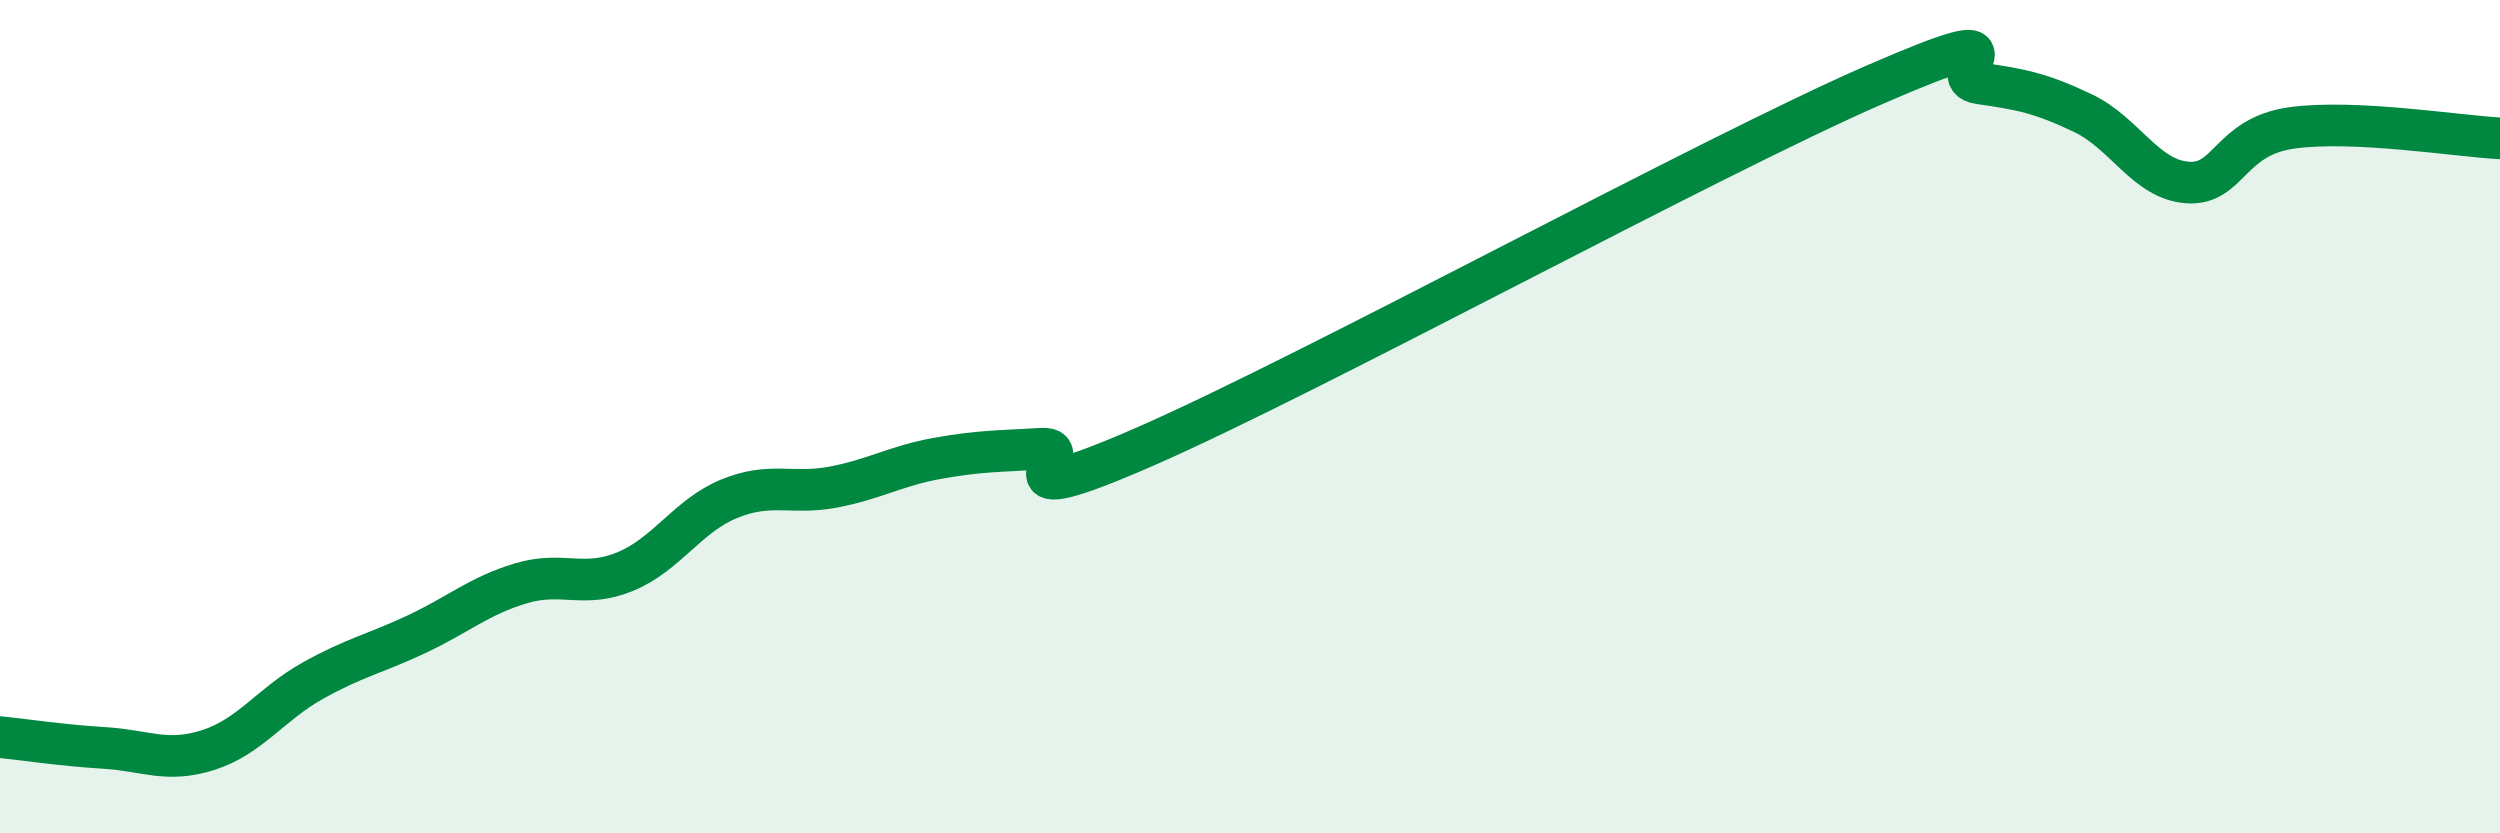
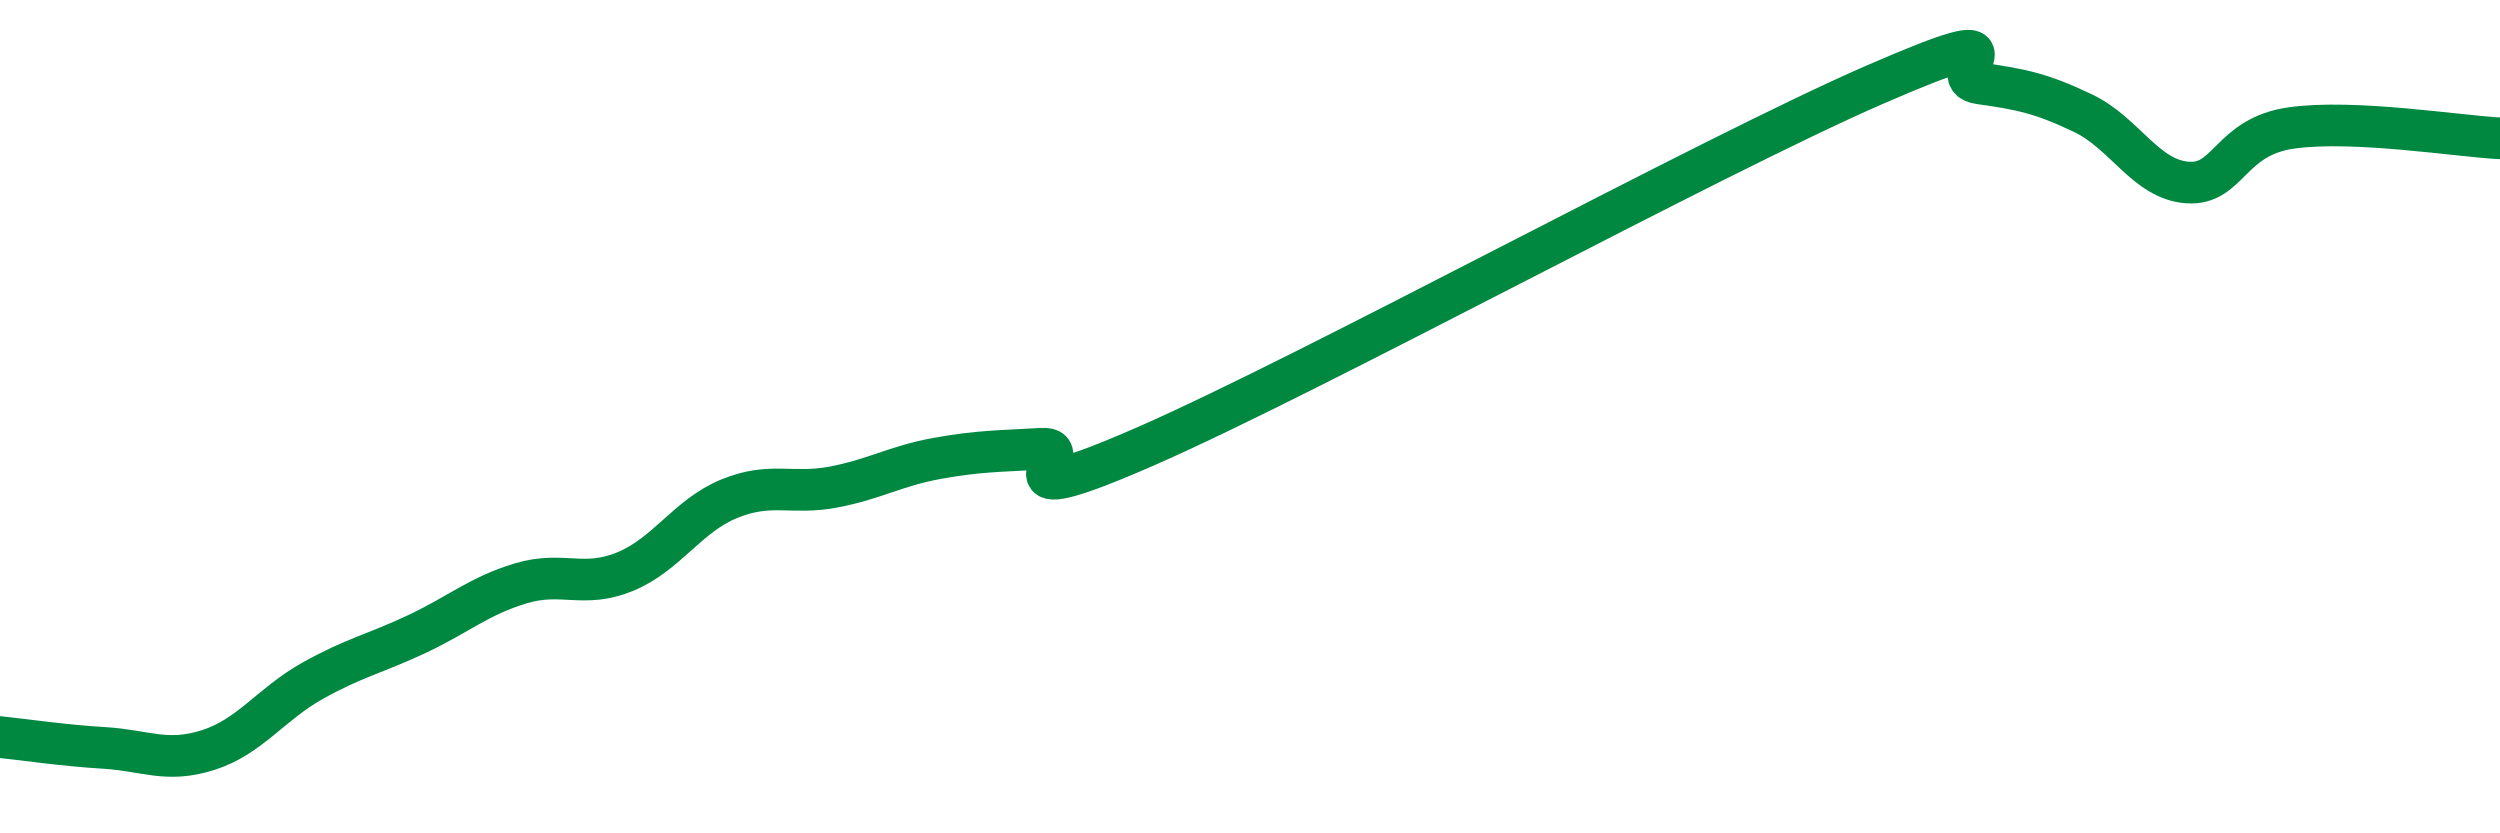
<svg xmlns="http://www.w3.org/2000/svg" width="60" height="20" viewBox="0 0 60 20">
-   <path d="M 0,17.69 C 0.5,17.74 1.5,17.89 2.5,17.95 C 3.5,18.01 4,18.32 5,18 C 6,17.68 6.5,16.9 7.5,16.34 C 8.5,15.78 9,15.69 10,15.22 C 11,14.75 11.5,14.3 12.5,14 C 13.5,13.7 14,14.13 15,13.72 C 16,13.31 16.5,12.38 17.5,11.97 C 18.5,11.56 19,11.88 20,11.69 C 21,11.5 21.5,11.18 22.5,11 C 23.5,10.82 24,10.83 25,10.77 C 26,10.71 23.5,12.46 27.5,10.71 C 31.5,8.96 41,3.77 45,2.03 C 49,0.29 46.5,1.86 47.5,2 C 48.5,2.14 49,2.24 50,2.72 C 51,3.2 51.5,4.31 52.5,4.38 C 53.5,4.45 53.5,3.28 55,3.07 C 56.5,2.86 59,3.27 60,3.32L60 20L0 20Z" fill="#008740" opacity="0.1" stroke-linecap="round" stroke-linejoin="round" />
  <path d="M 0,17.69 C 0.5,17.74 1.5,17.89 2.5,17.95 C 3.5,18.01 4,18.32 5,18 C 6,17.68 6.5,16.9 7.5,16.34 C 8.5,15.78 9,15.69 10,15.22 C 11,14.75 11.5,14.3 12.5,14 C 13.5,13.7 14,14.13 15,13.72 C 16,13.31 16.5,12.38 17.5,11.97 C 18.5,11.56 19,11.88 20,11.69 C 21,11.5 21.5,11.18 22.5,11 C 23.5,10.82 24,10.83 25,10.77 C 26,10.71 23.5,12.46 27.5,10.71 C 31.5,8.96 41,3.77 45,2.03 C 49,0.29 46.5,1.86 47.5,2 C 48.5,2.14 49,2.24 50,2.72 C 51,3.2 51.5,4.31 52.5,4.38 C 53.5,4.45 53.5,3.28 55,3.07 C 56.5,2.86 59,3.27 60,3.32" stroke="#008740" stroke-width="1" fill="none" stroke-linecap="round" stroke-linejoin="round" />
</svg>